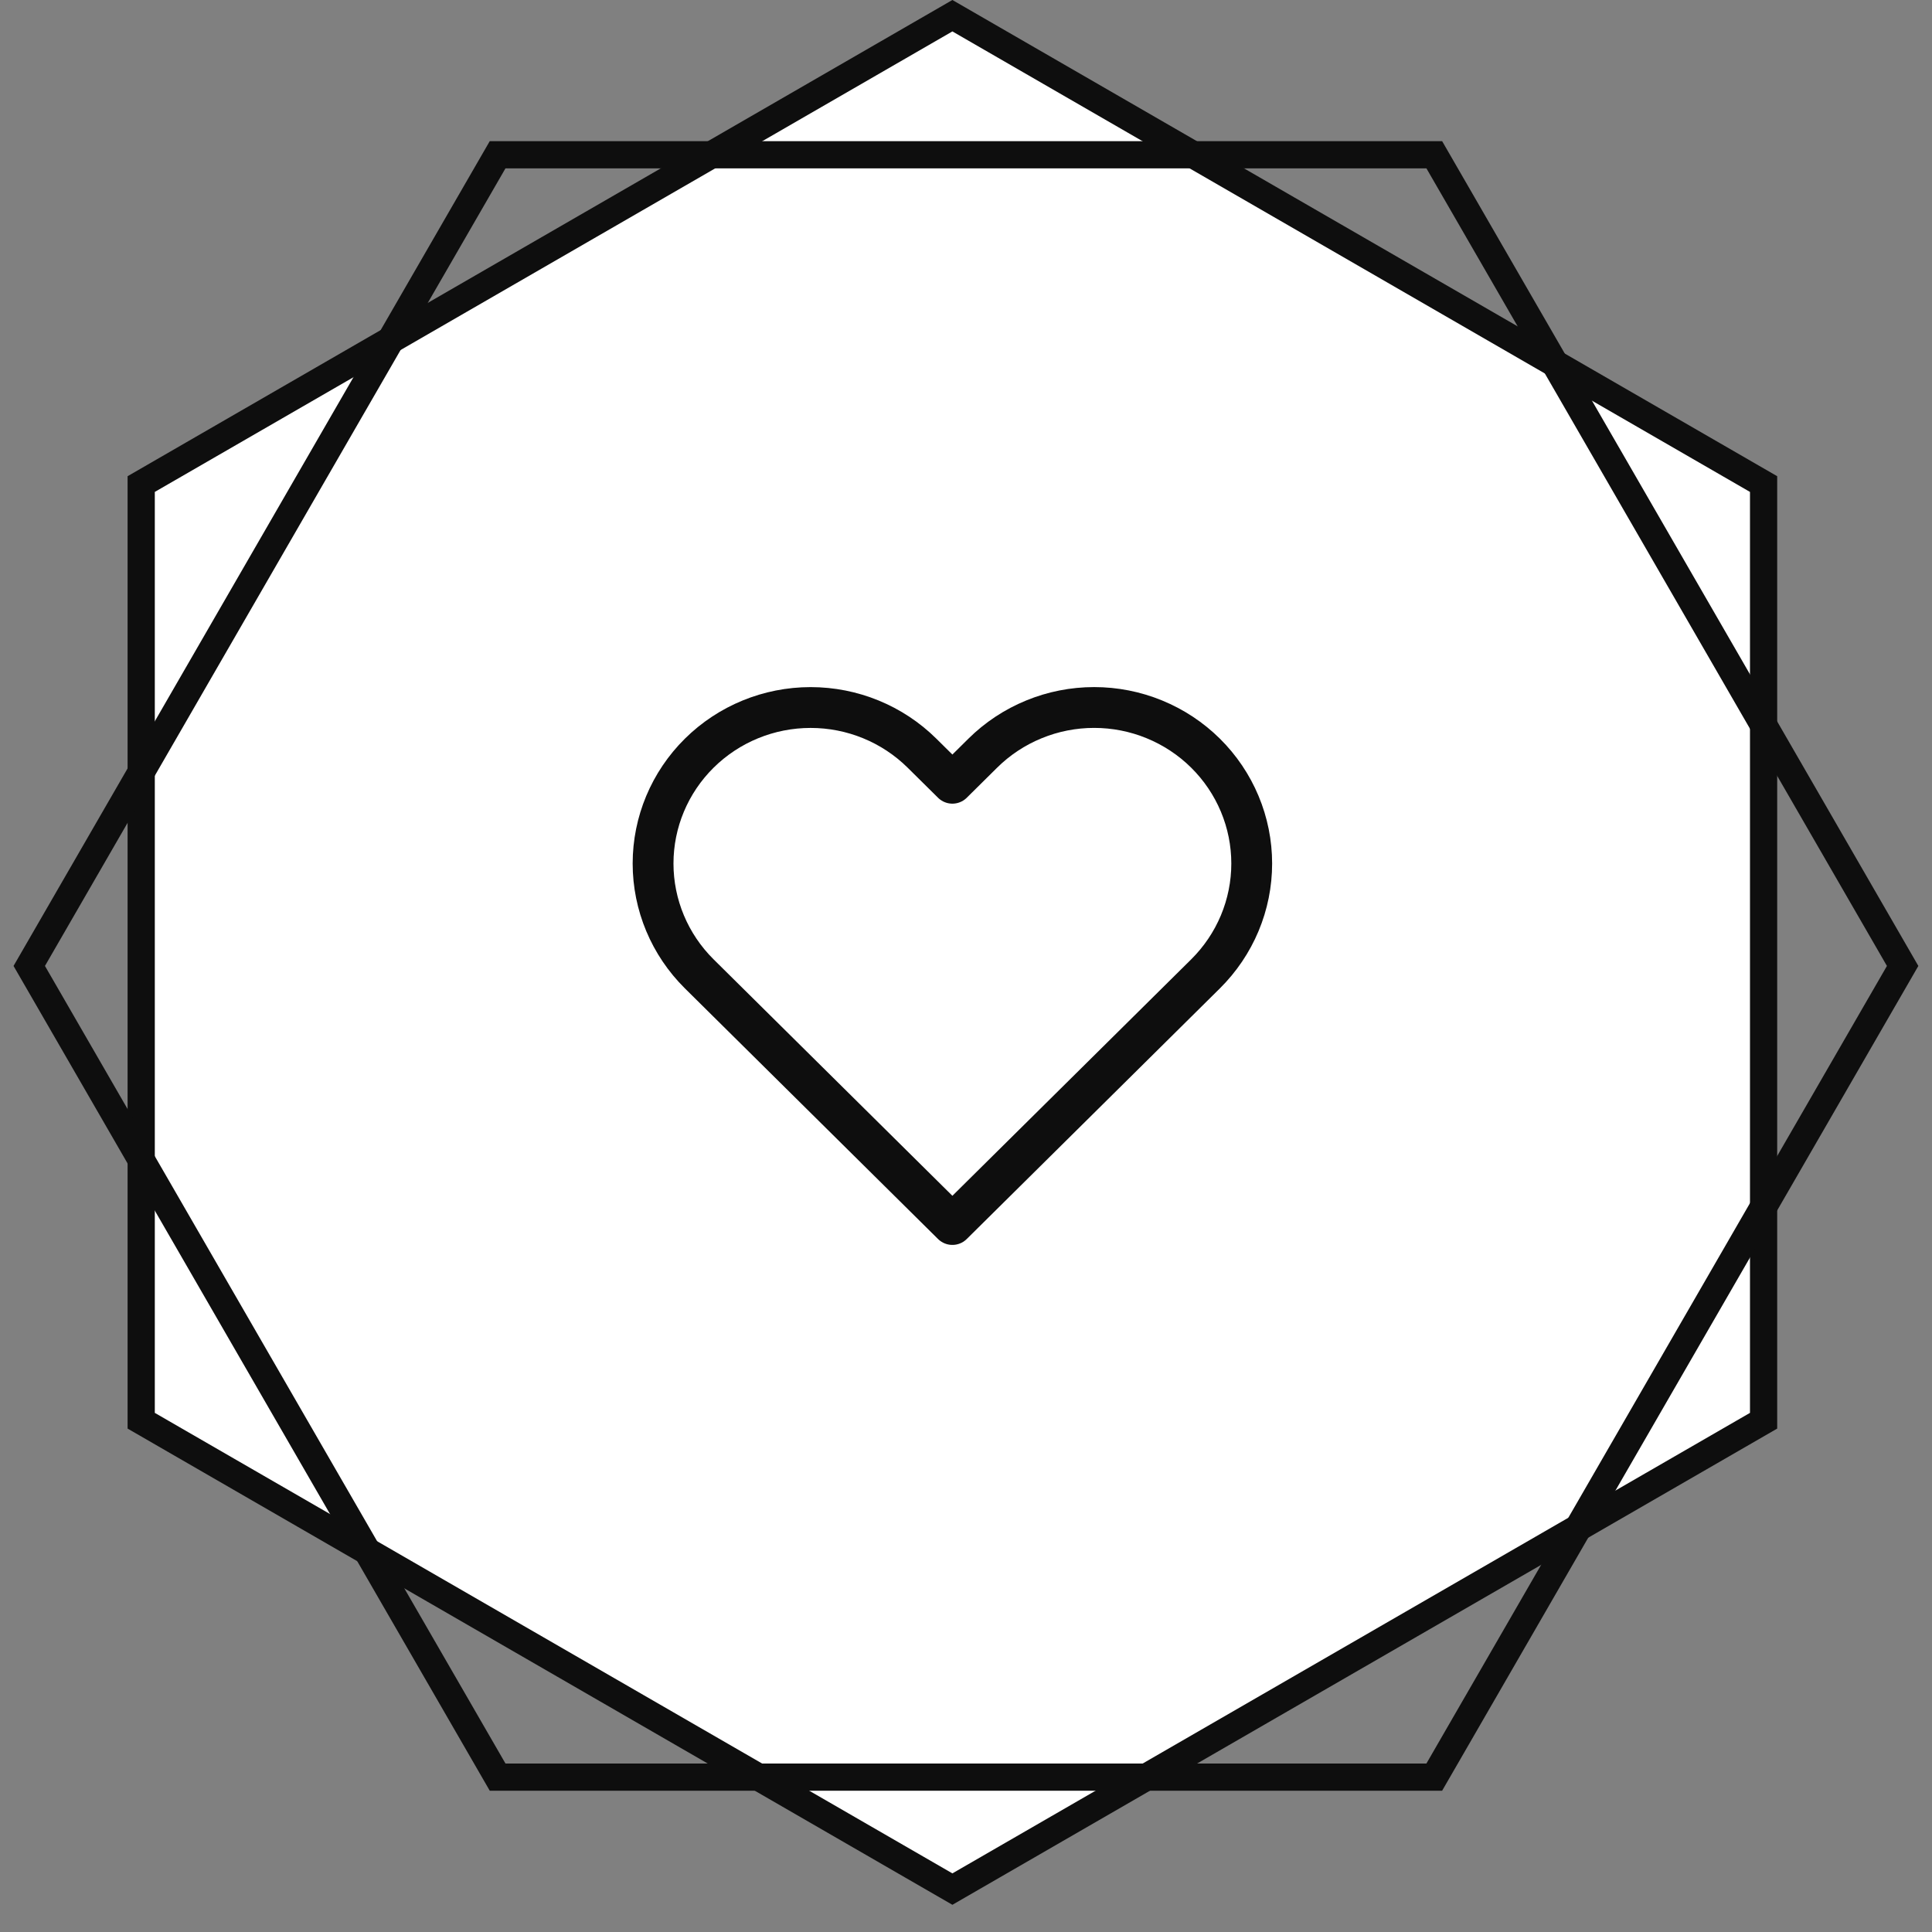
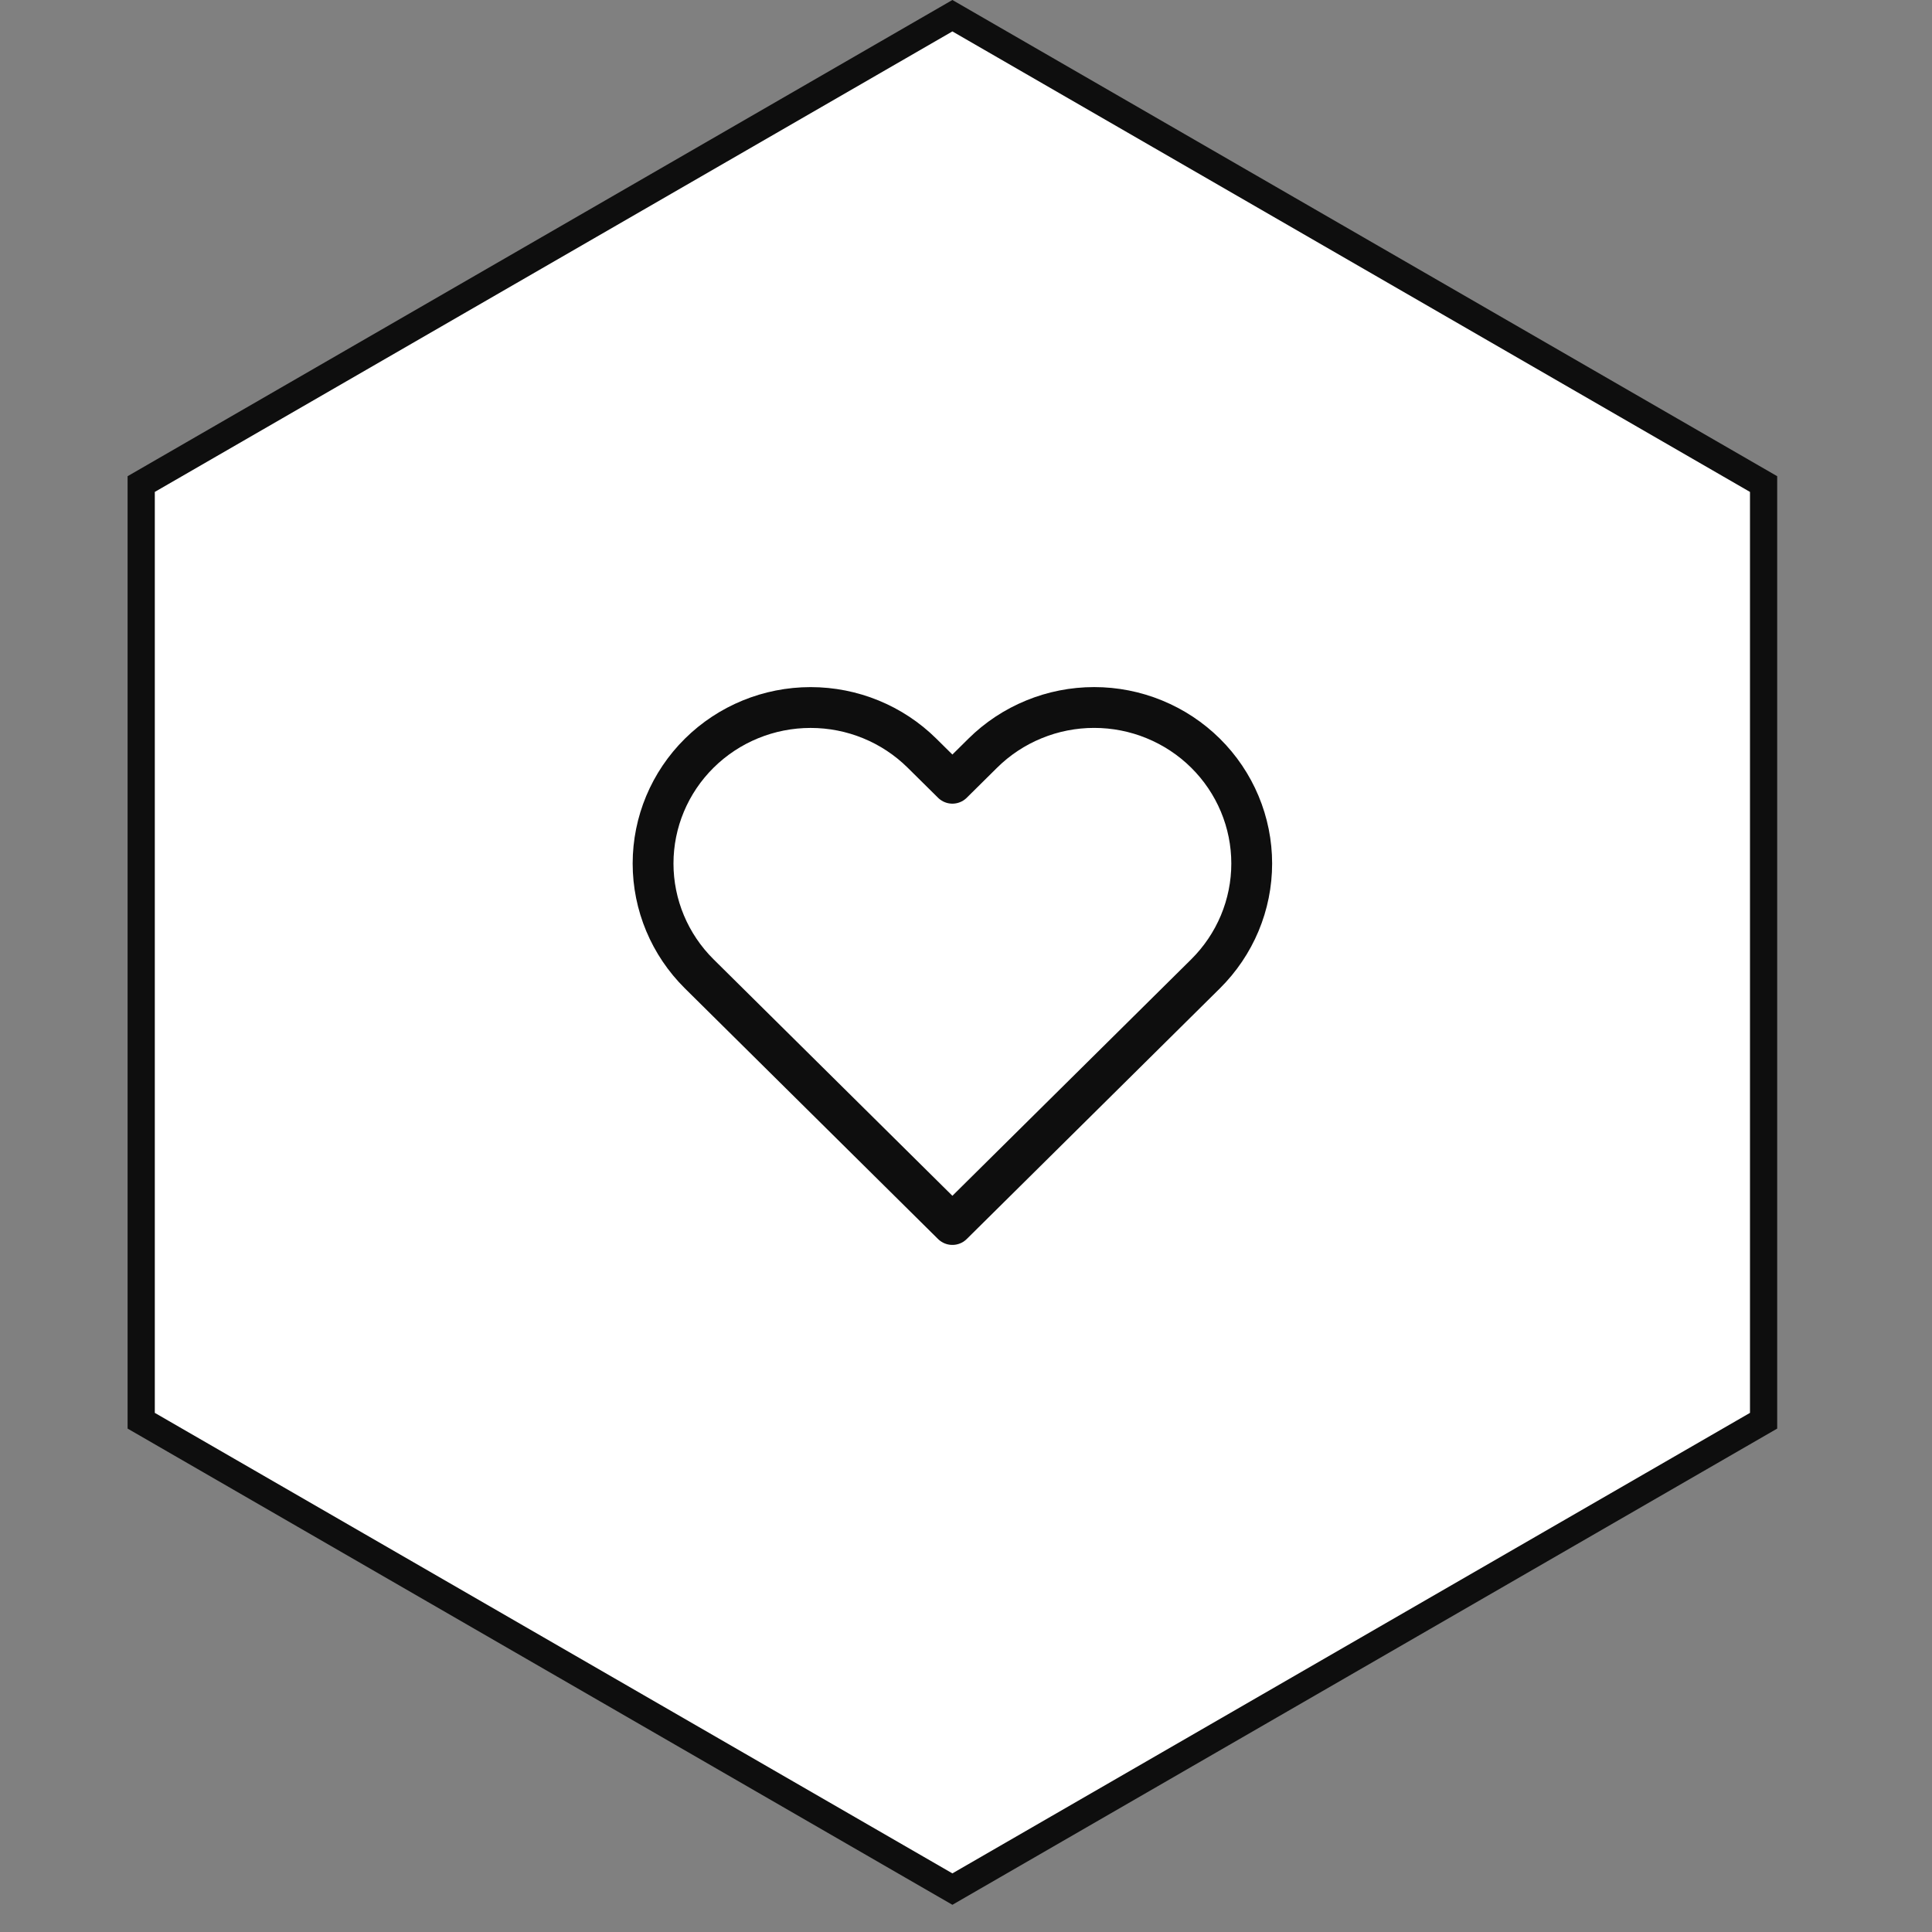
<svg xmlns="http://www.w3.org/2000/svg" width="71" height="71" viewBox="0 0 71 71" fill="none">
  <rect x="0" y="0" width="71" height="71" fill="#808080" stroke="none" />
  <path d="M5.189 17.789L35 0.577L64.811 17.789V52.211L35 69.423L5.189 52.211V17.789Z" fill="white" stroke="#0E0E0E" />
-   <path d="M18.287 65.308L1.075 35.498L18.287 5.687H52.709L69.921 35.498L52.709 65.308H18.287Z" stroke="#0E0E0E" />
  <path d="M44.304 27.68C43.766 27.147 43.128 26.725 42.425 26.437C41.723 26.148 40.97 26 40.209 26C39.449 26 38.696 26.148 37.994 26.437C37.291 26.725 36.653 27.147 36.115 27.68L35 28.784L33.884 27.68C32.798 26.605 31.326 26.001 29.79 26.001C28.254 26.001 26.782 26.605 25.696 27.68C24.61 28.755 24 30.213 24 31.734C24 33.254 24.61 34.712 25.696 35.788L35 45L44.304 35.788C44.841 35.255 45.268 34.623 45.559 33.928C45.85 33.232 46 32.487 46 31.734C46 30.981 45.85 30.235 45.559 29.54C45.268 28.844 44.841 28.212 44.304 27.68Z" stroke="#0E0E0E" stroke-width="1.5" stroke-linecap="round" stroke-linejoin="round" />
</svg>